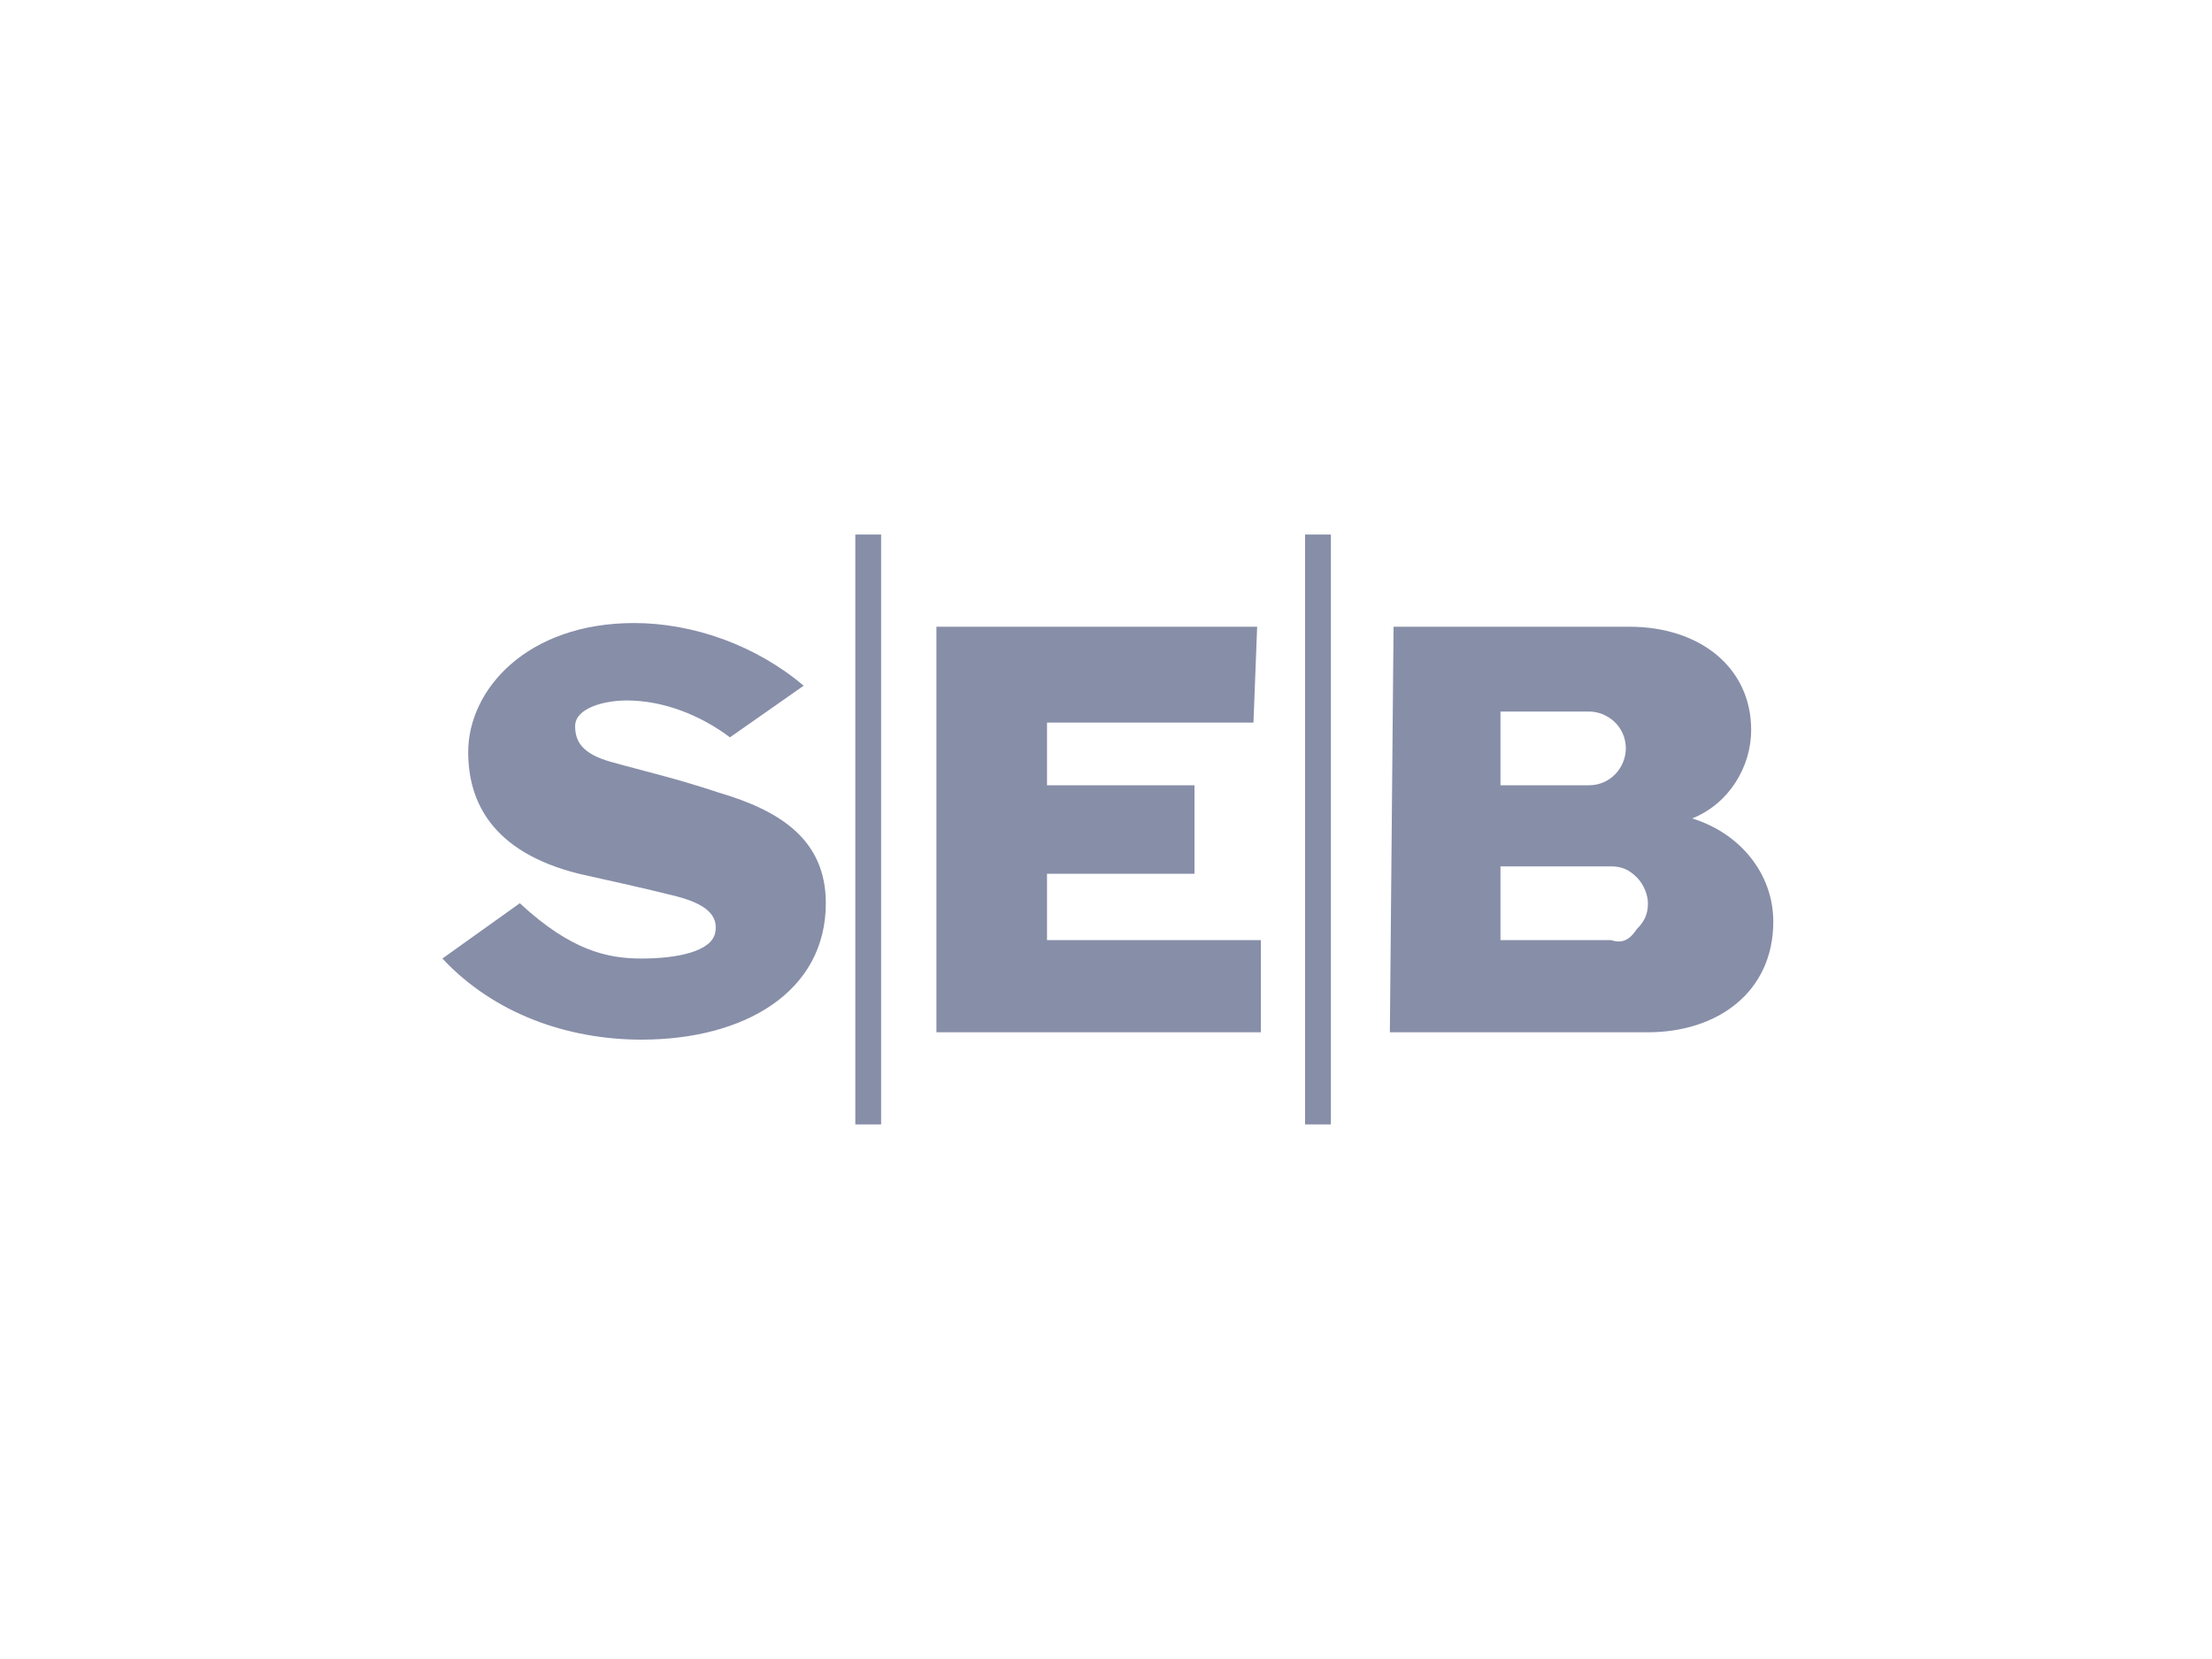
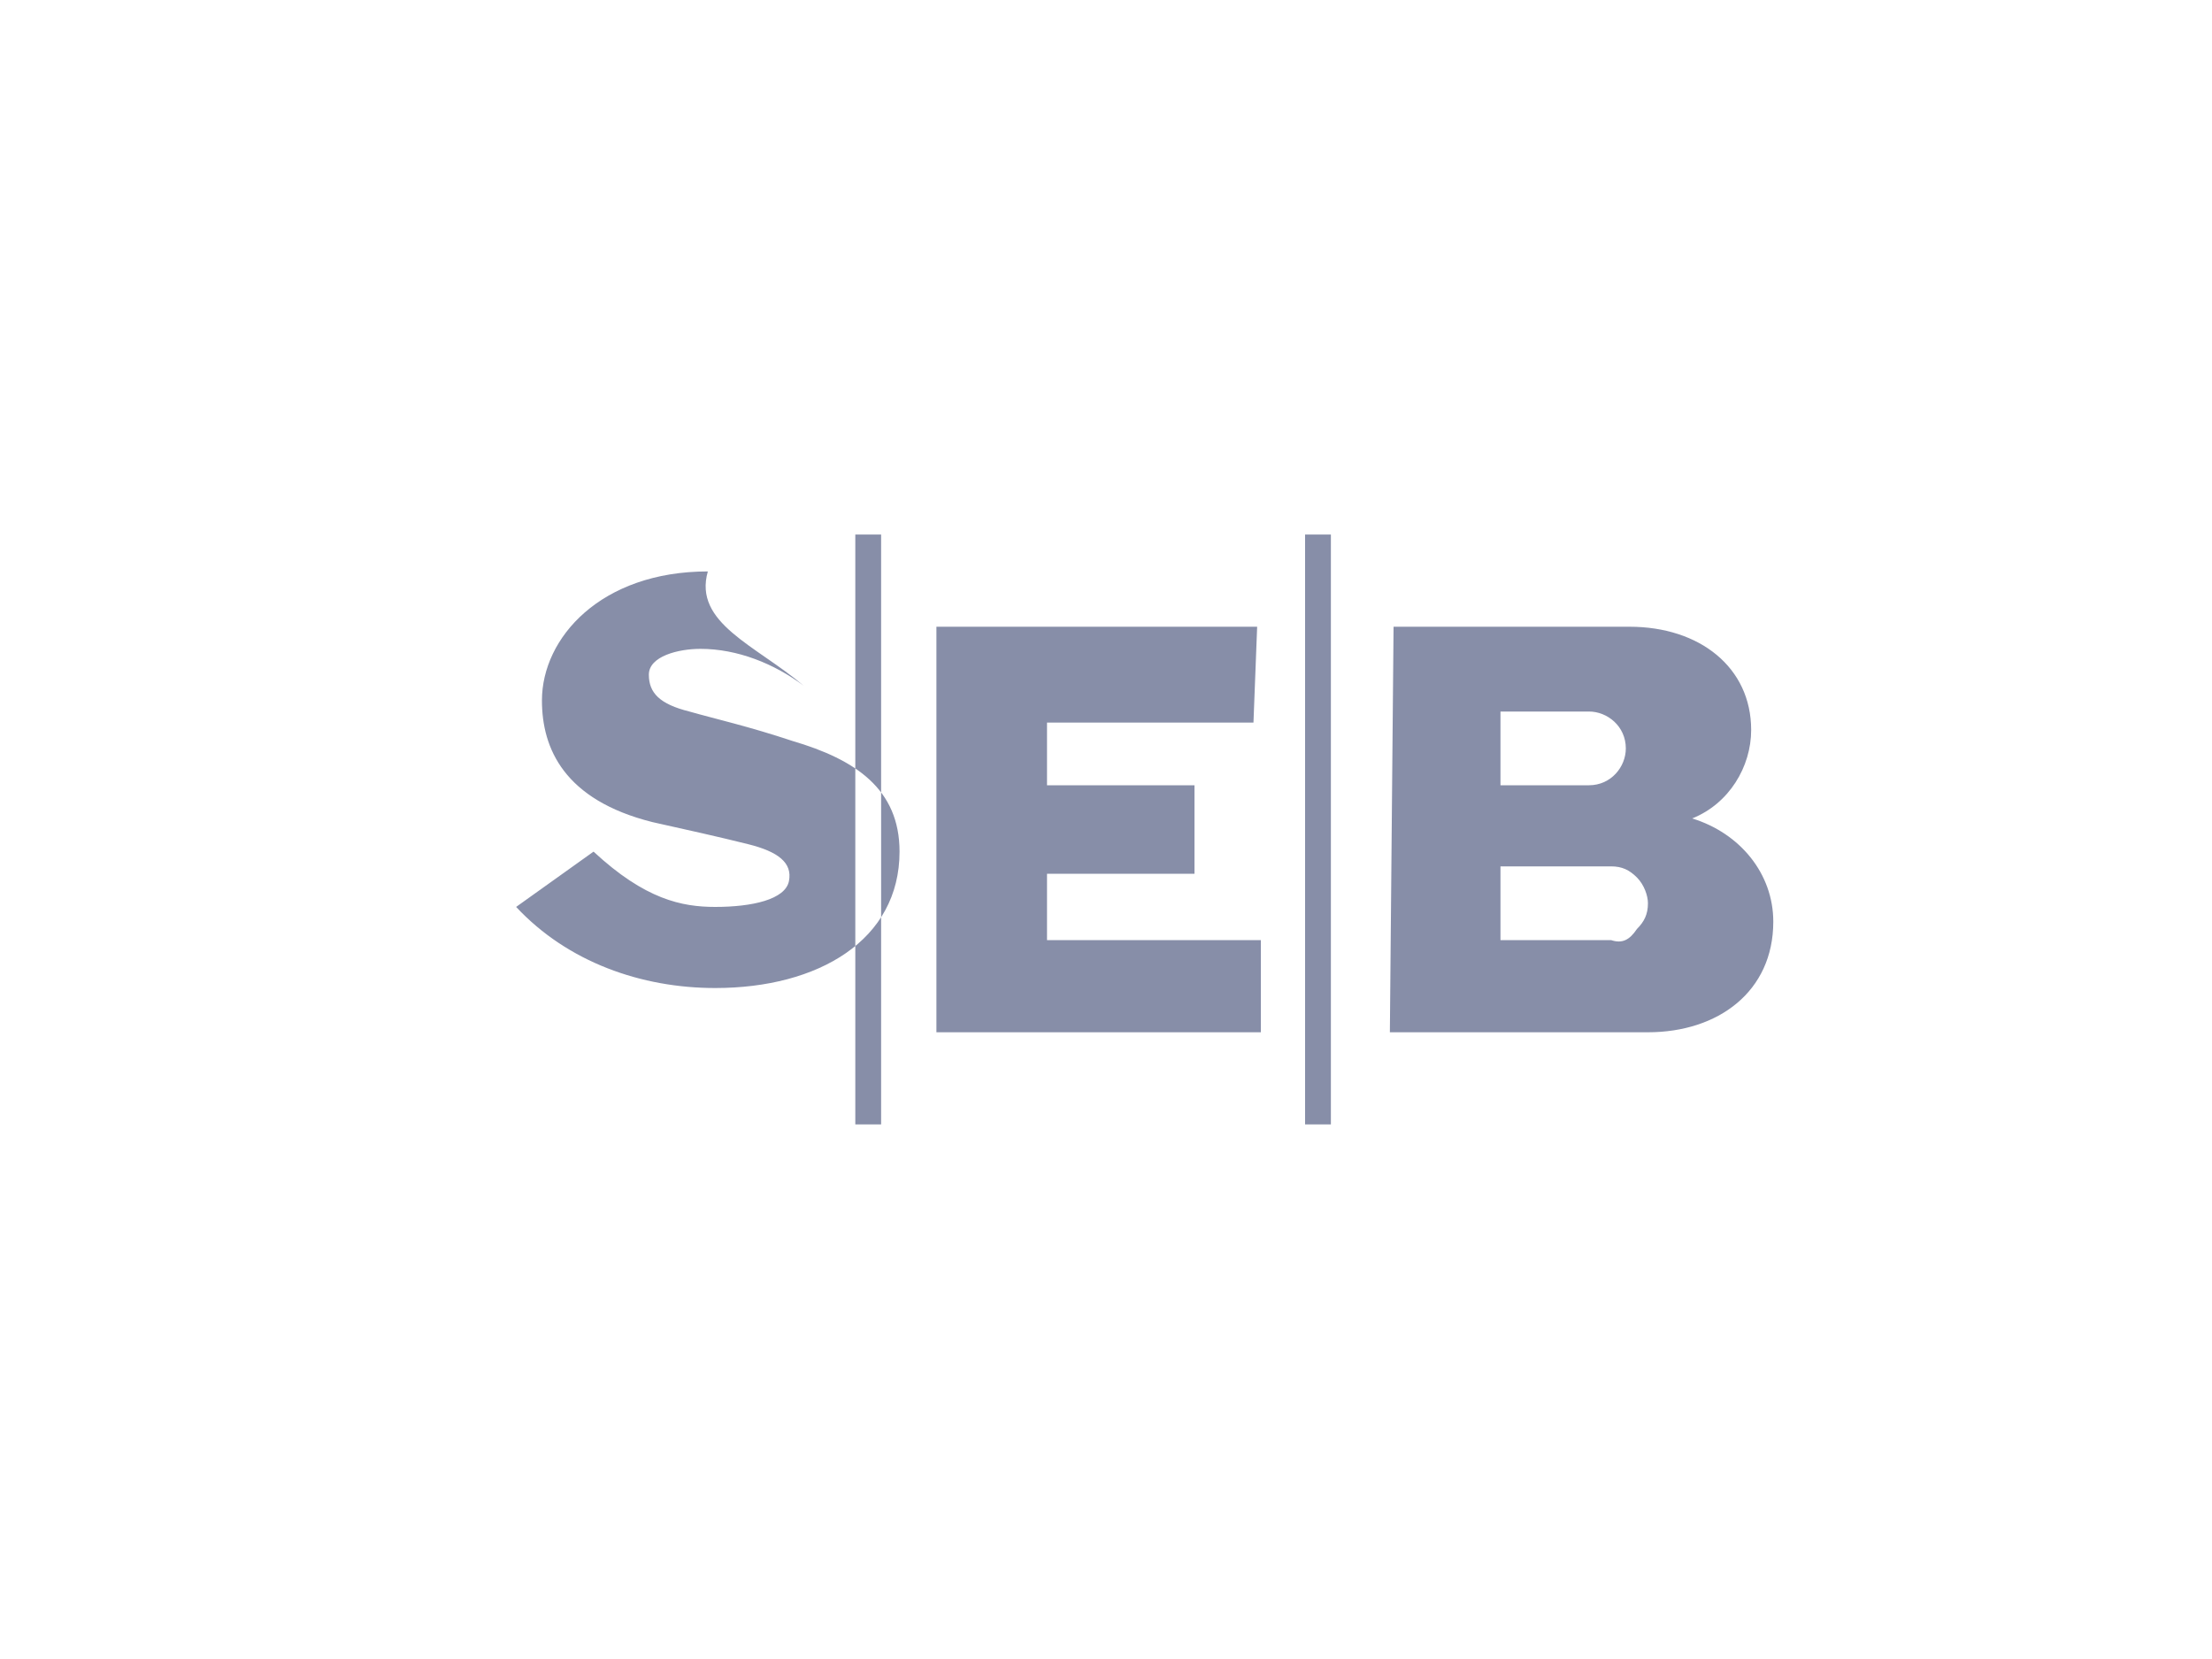
<svg xmlns="http://www.w3.org/2000/svg" version="1.1" id="Layer_1" x="0px" y="0px" width="60px" height="45px" viewBox="0 0 60 45" style="enable-background:new 0 0 60 45;" xml:space="preserve">
  <style type="text/css">
	.st0{fill-rule:evenodd;clip-rule:evenodd;fill:#878EA8;}
	.st1{fill:#878EA8;}
	.st2{fill-rule:evenodd;clip-rule:evenodd;fill:url(#path277_00000073694778415465631150000007828330337176966067_);}
	.st3{fill-rule:evenodd;clip-rule:evenodd;fill:url(#path279_00000165215908027867805480000006342201042166739640_);}
	.st4{fill:url(#SVGID_1_);}
	.st5{fill:url(#SVGID_00000132080718924445289160000002815258197128889740_);}
	.st6{fill:url(#SVGID_00000088824586689322658120000009228622686246931114_);}
	.st7{fill:url(#SVGID_00000171690929783820781820000015618183645470986666_);}
	.st8{fill:url(#SVGID_00000043430330126781639560000007527032083832579973_);}
	.st9{fill:url(#SVGID_00000146463522506272514040000013585848767494345095_);}
	.st10{fill:url(#SVGID_00000033337861103589726260000011658663269970387076_);}
	.st11{fill:url(#SVGID_00000027579072360851965640000015875410918025247367_);}
	.st12{fill:url(#SVGID_00000176728056694593734960000004499196863767840139_);}
	.st13{fill:url(#SVGID_00000031907119359404386120000017677009183904756630_);}
</style>
-   <path id="path129" class="st1" d="M21.8,18.6L19.8,20c-0.8-0.6-1.8-1-2.8-1c-0.6,0-1.4,0.2-1.4,0.7s0.3,0.8,1.1,1  c0.7,0.2,1.6,0.4,2.8,0.8c1.7,0.5,2.9,1.3,2.9,3c0,2.4-2.2,3.7-5,3.7c-2,0-4-0.7-5.4-2.2l2.1-1.5c1.4,1.3,2.4,1.5,3.3,1.5  c1,0,1.9-0.2,2-0.7c0.1-0.5-0.3-0.8-1.1-1c-0.8-0.2-1.7-0.4-2.6-0.6c-2.4-0.6-3-2-3-3.3c0-1.7,1.6-3.5,4.5-3.5  C18.8,16.9,20.5,17.5,21.8,18.6L21.8,18.6z M34.1,17h-8.7V28h8.8v-2.5h-5.8v-1.8h4v-2.4h-4v-1.7h5.6L34.1,17z M23.2,30.5h0.7v-16  h-0.7V30.5z M35.4,30.5h0.7v-16h-0.7V30.5z M37.7,28h7c1.9,0,3.4-1.1,3.4-3c0-1.3-0.9-2.4-2.2-2.8h-0.1c0,0,0.1,0,0.1,0  c1-0.4,1.6-1.4,1.6-2.4c0-1.7-1.4-2.8-3.3-2.8h-6.4L37.7,28z M40.7,19.3h2.4c0.5,0,1,0.4,1,1c0,0.5-0.4,1-1,1c0,0,0,0,0,0h-2.4V19.3  z M43.7,25.5h-3v-2h3c0.3,0,0.5,0.1,0.7,0.3c0.2,0.2,0.3,0.5,0.3,0.7c0,0.3-0.1,0.5-0.3,0.7C44.2,25.5,44,25.6,43.7,25.5L43.7,25.5z  " />
+   <path id="path129" class="st1" d="M21.8,18.6c-0.8-0.6-1.8-1-2.8-1c-0.6,0-1.4,0.2-1.4,0.7s0.3,0.8,1.1,1  c0.7,0.2,1.6,0.4,2.8,0.8c1.7,0.5,2.9,1.3,2.9,3c0,2.4-2.2,3.7-5,3.7c-2,0-4-0.7-5.4-2.2l2.1-1.5c1.4,1.3,2.4,1.5,3.3,1.5  c1,0,1.9-0.2,2-0.7c0.1-0.5-0.3-0.8-1.1-1c-0.8-0.2-1.7-0.4-2.6-0.6c-2.4-0.6-3-2-3-3.3c0-1.7,1.6-3.5,4.5-3.5  C18.8,16.9,20.5,17.5,21.8,18.6L21.8,18.6z M34.1,17h-8.7V28h8.8v-2.5h-5.8v-1.8h4v-2.4h-4v-1.7h5.6L34.1,17z M23.2,30.5h0.7v-16  h-0.7V30.5z M35.4,30.5h0.7v-16h-0.7V30.5z M37.7,28h7c1.9,0,3.4-1.1,3.4-3c0-1.3-0.9-2.4-2.2-2.8h-0.1c0,0,0.1,0,0.1,0  c1-0.4,1.6-1.4,1.6-2.4c0-1.7-1.4-2.8-3.3-2.8h-6.4L37.7,28z M40.7,19.3h2.4c0.5,0,1,0.4,1,1c0,0.5-0.4,1-1,1c0,0,0,0,0,0h-2.4V19.3  z M43.7,25.5h-3v-2h3c0.3,0,0.5,0.1,0.7,0.3c0.2,0.2,0.3,0.5,0.3,0.7c0,0.3-0.1,0.5-0.3,0.7C44.2,25.5,44,25.6,43.7,25.5L43.7,25.5z  " />
</svg>